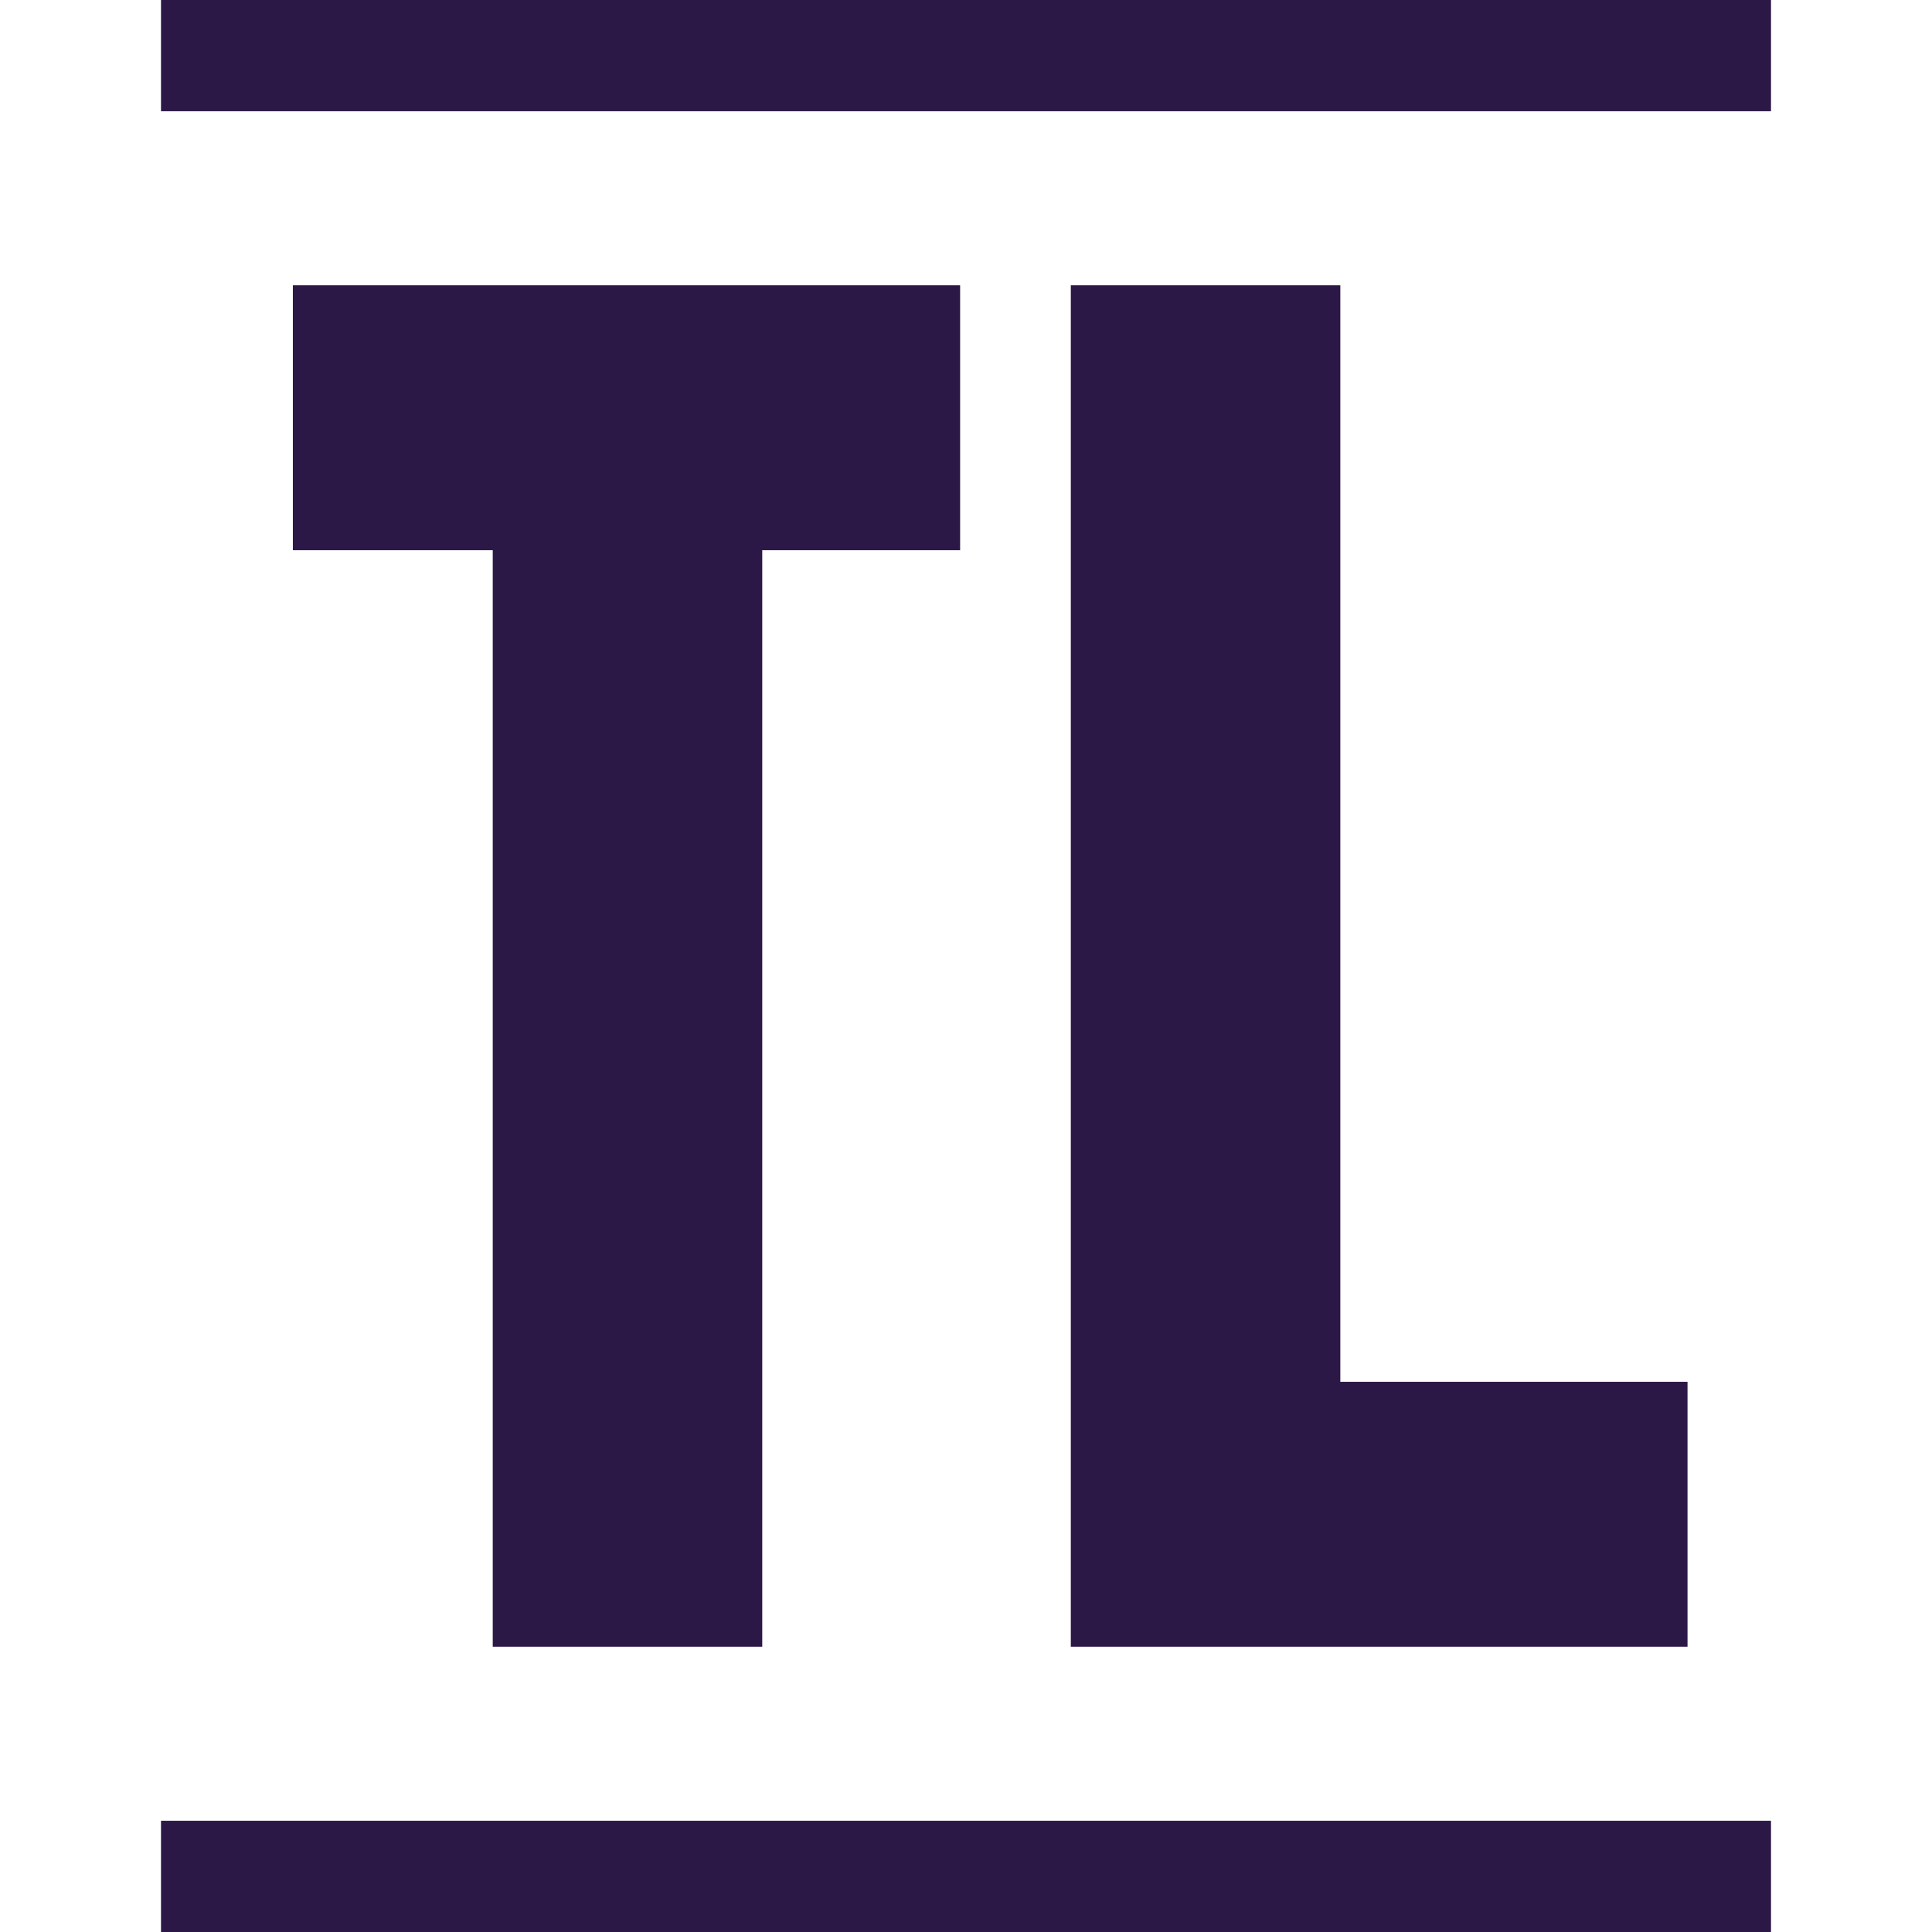
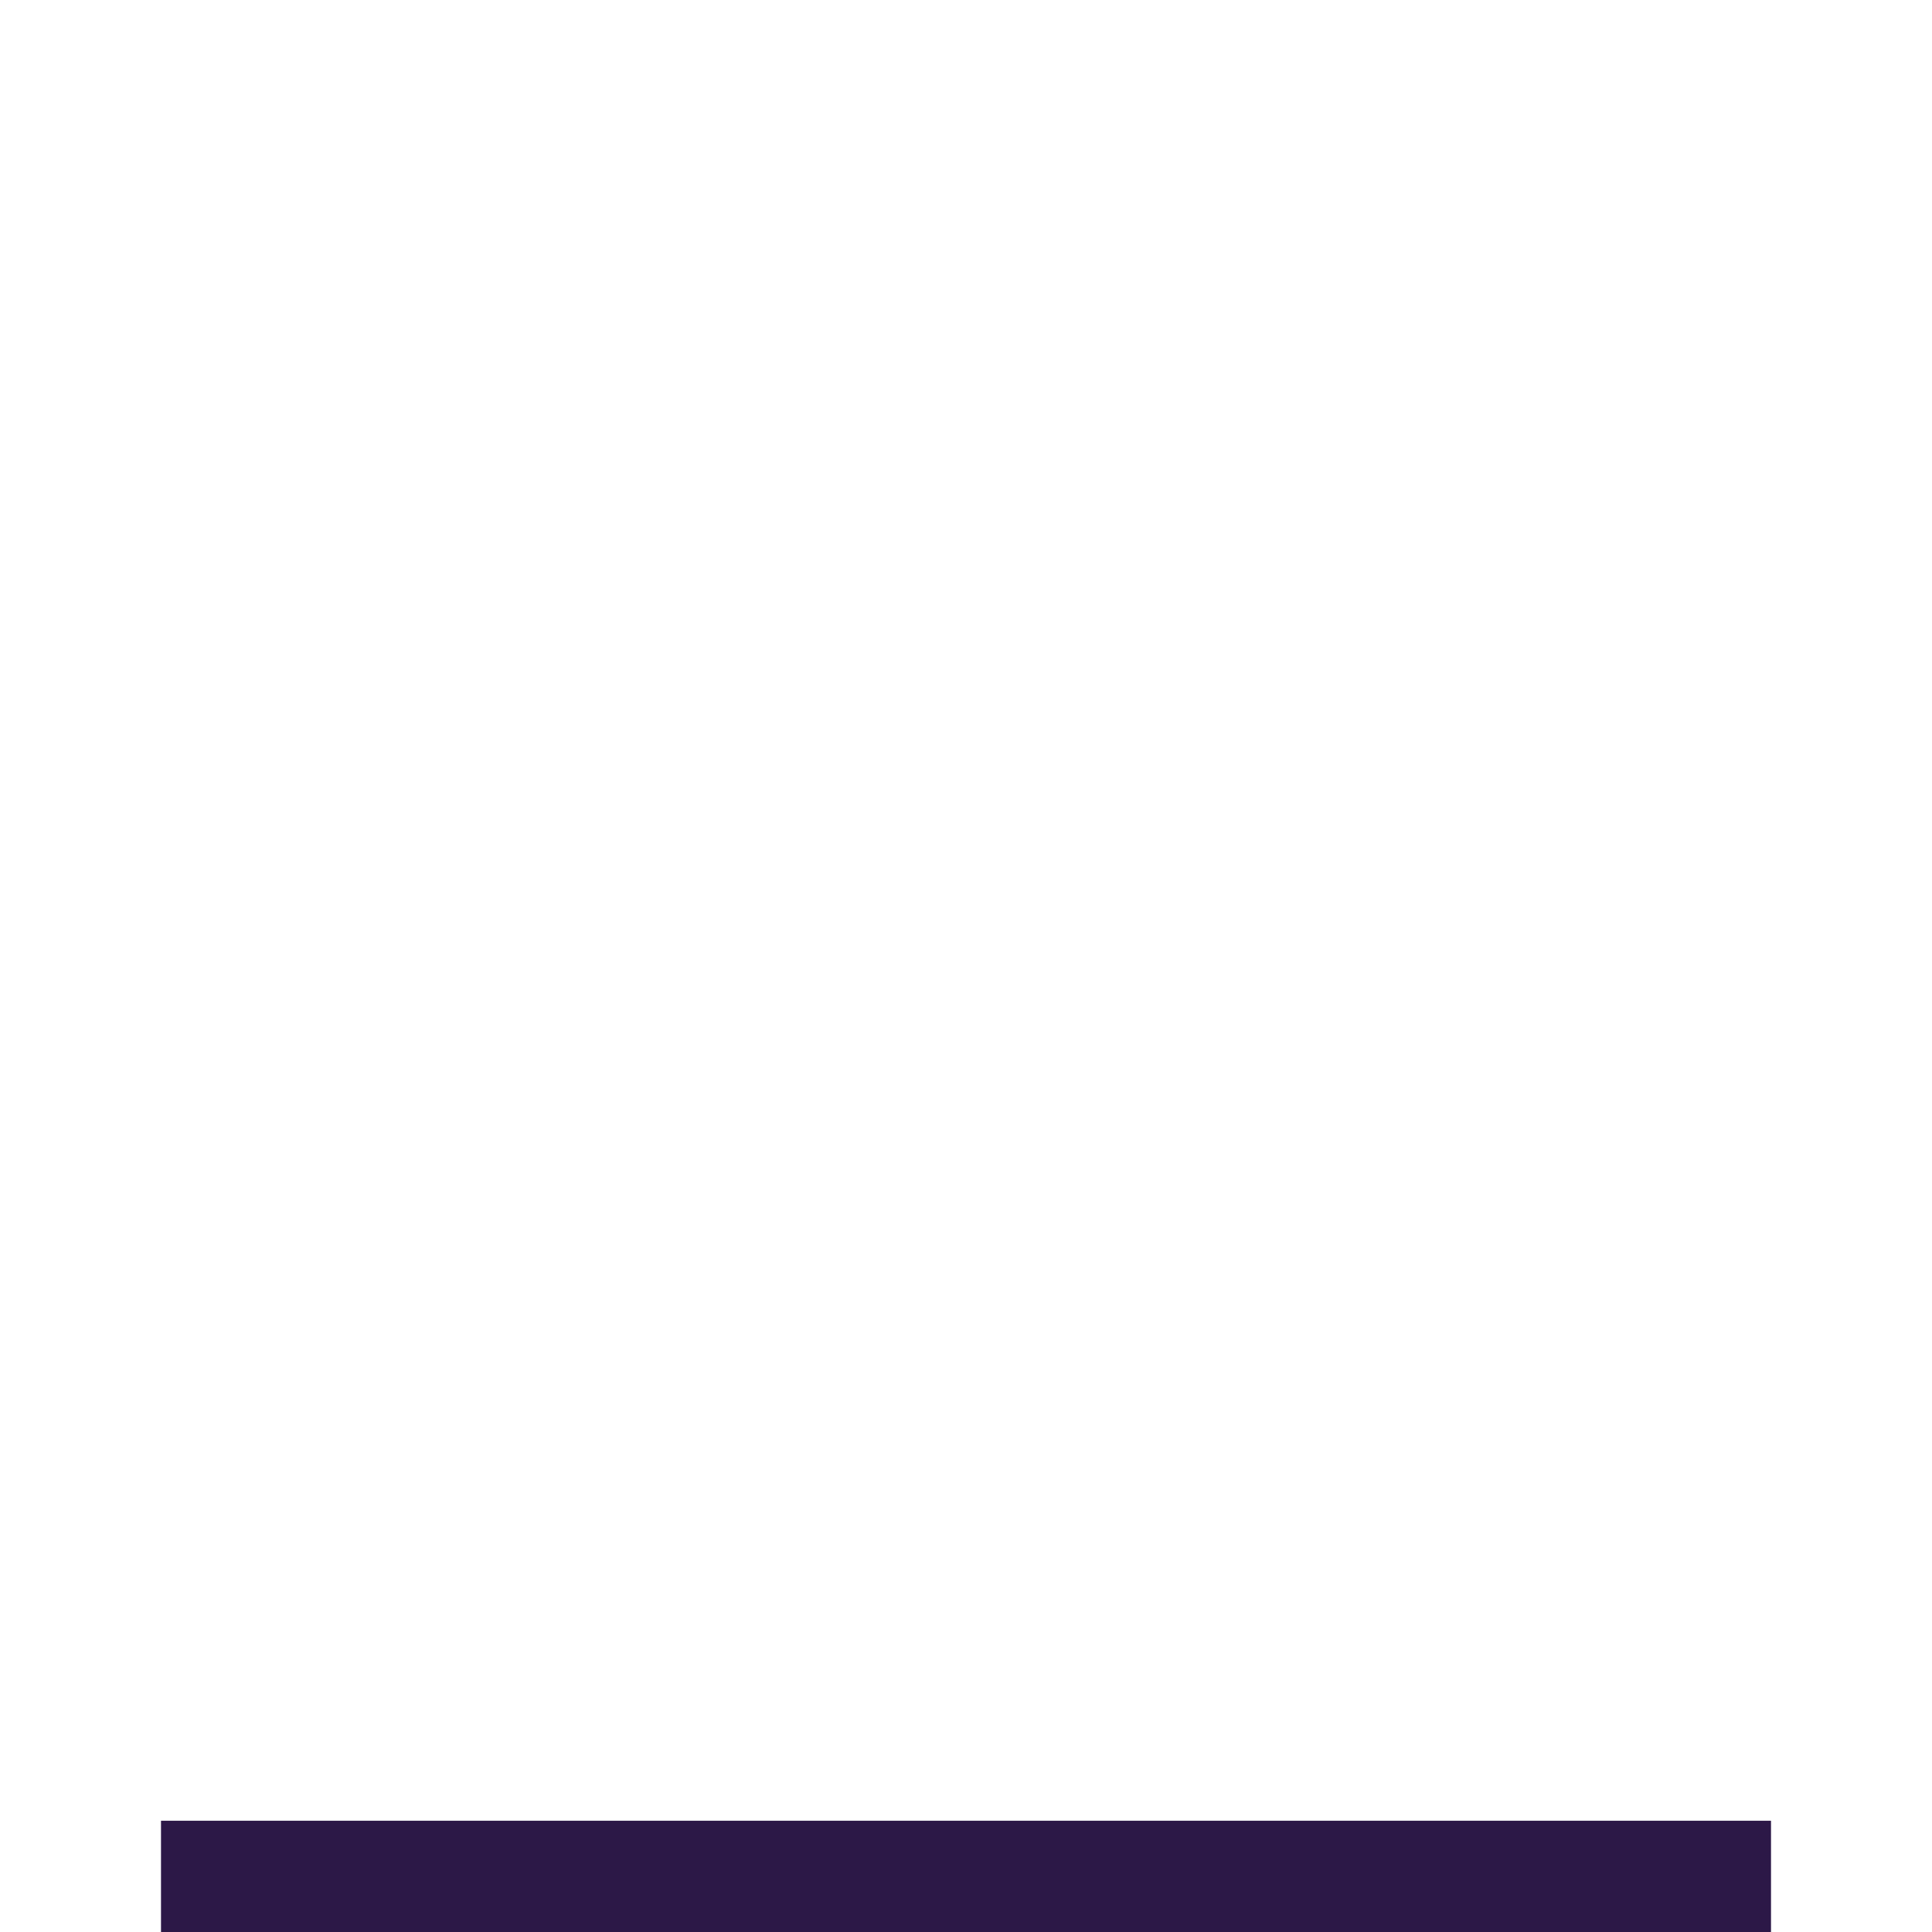
<svg xmlns="http://www.w3.org/2000/svg" width="24" height="24" viewBox="0 0 24 24" fill="none">
-   <path d="M3.638 3.544V6.835H6.121V20.456H9.469V6.835H11.927V3.544H3.638Z" fill="#2C1847" />
-   <path d="M16.65 3.544H13.302V20.456H20.963V17.165H16.65V3.544Z" fill="#2C1847" />
  <path d="M22 22.618H2V24H22V22.618Z" fill="#2C1847" />
-   <path d="M22 0H2V1.382H22V0Z" fill="#2C1847" />
</svg>